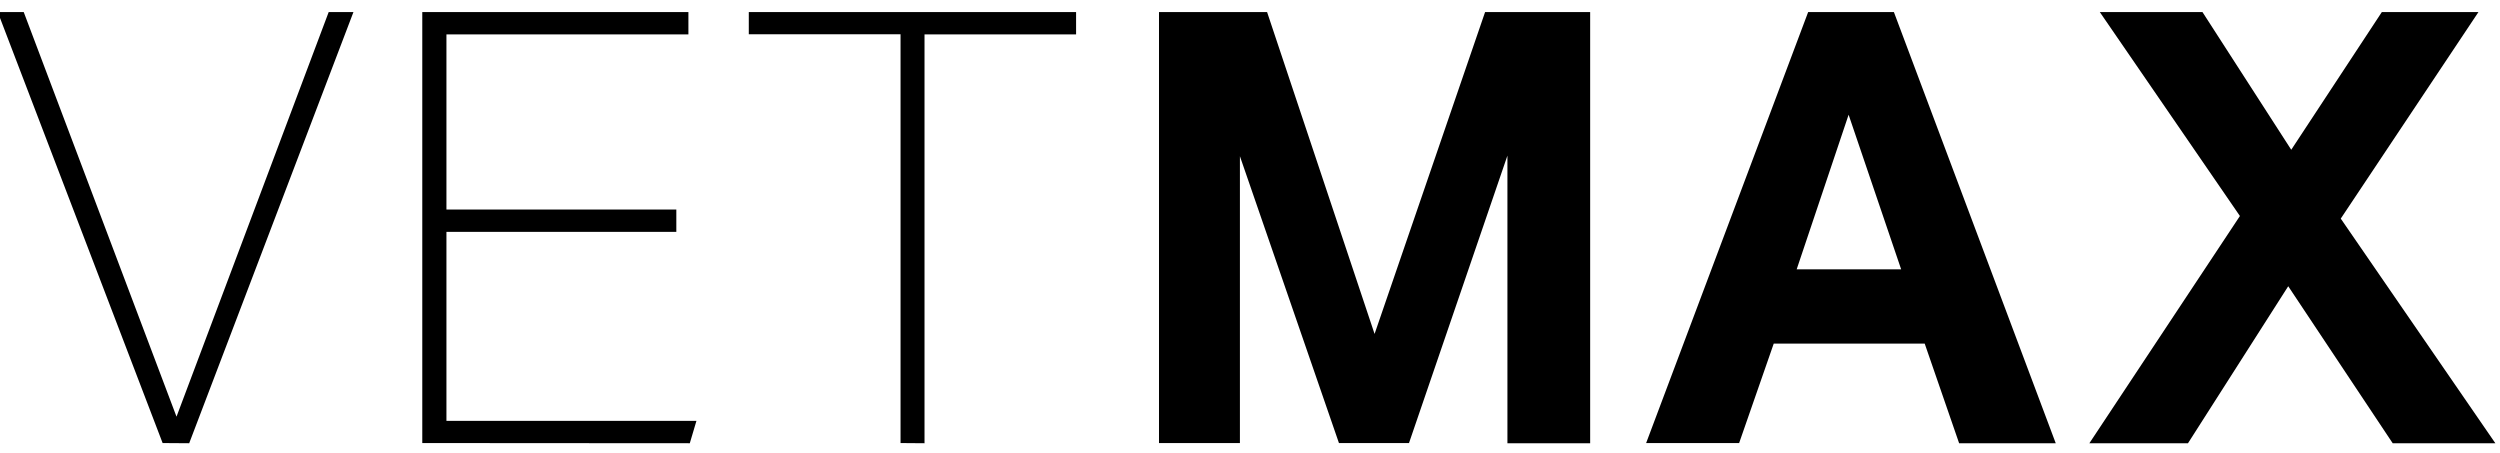
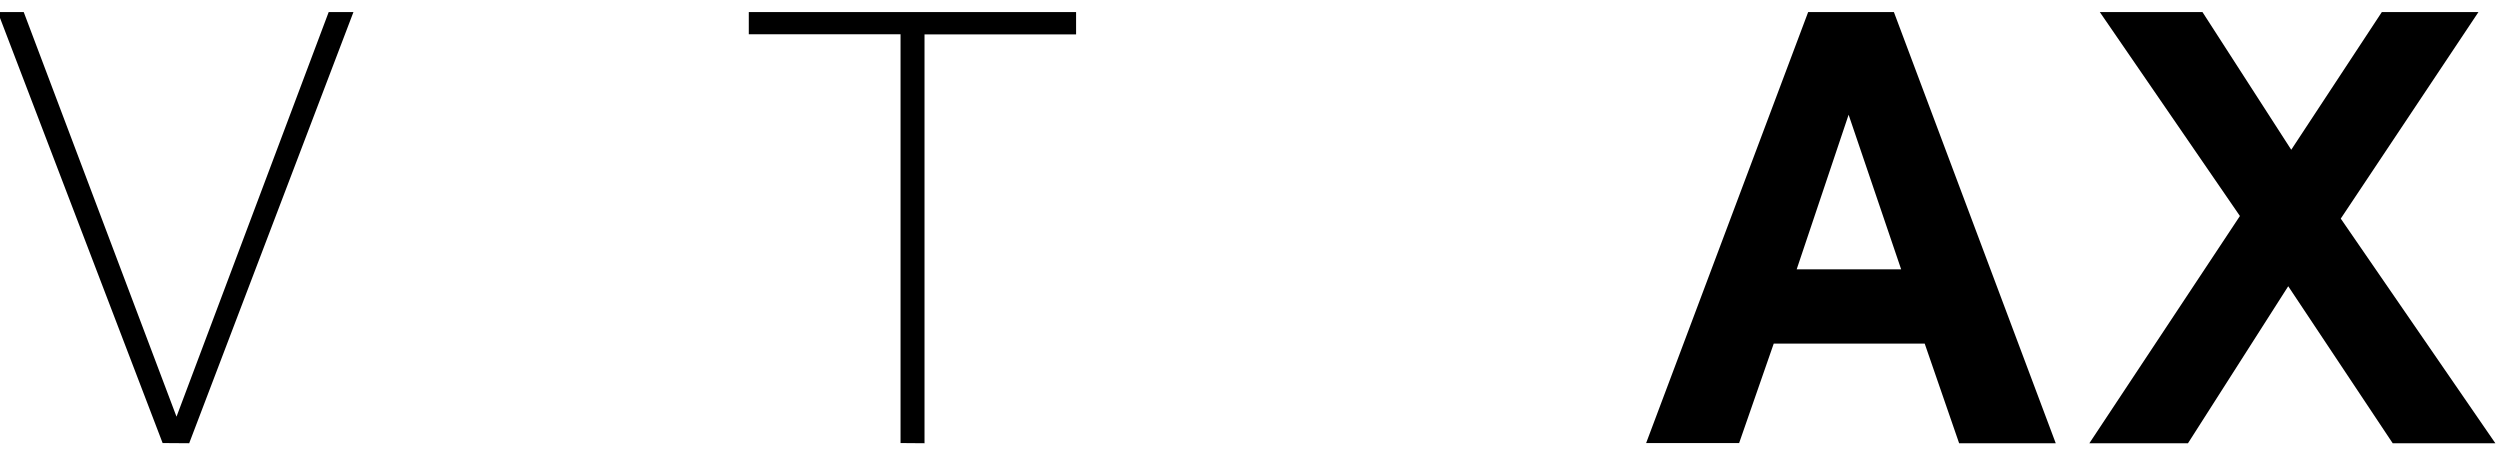
<svg xmlns="http://www.w3.org/2000/svg" id="Layer_1" data-name="Layer 1" viewBox="0 0 414 75">
-   <path d="M191.93,2h17.9l17.8,53.3L245.93,2h17.4v71.4h-13.7V25.77l-16.3,47.6h-11.6l-16.4-47.5v47.5h-13.4Z" />
  <path d="M299.43,2h14.2l26.8,71.4h-16l-5.7-16.5h-25L288,73.37h-15.4Zm15.4,42.6L306.13,19l-8.6,25.6Z" />
  <path d="M370.93,35.77,347.73,2h17l14.7,22.8,15-22.8h16l-22.8,34.2,25.6,37.2h-17l-17.3-26-16.6,26H346Z" />
  <path d="M26.93,73.37-.37,2h4.3l25.3,67L54.43,2h4.1l-27.2,71.4Z" />
-   <path d="M69.93,73.37V2H114v3.7H73.93v29H112v3.7H73.93v31.3h41.4l-1.1,3.7Z" />
  <path d="M149.13,73.37V5.67H124V2h54.2v3.7h-25.1v67.7Z" />
</svg>